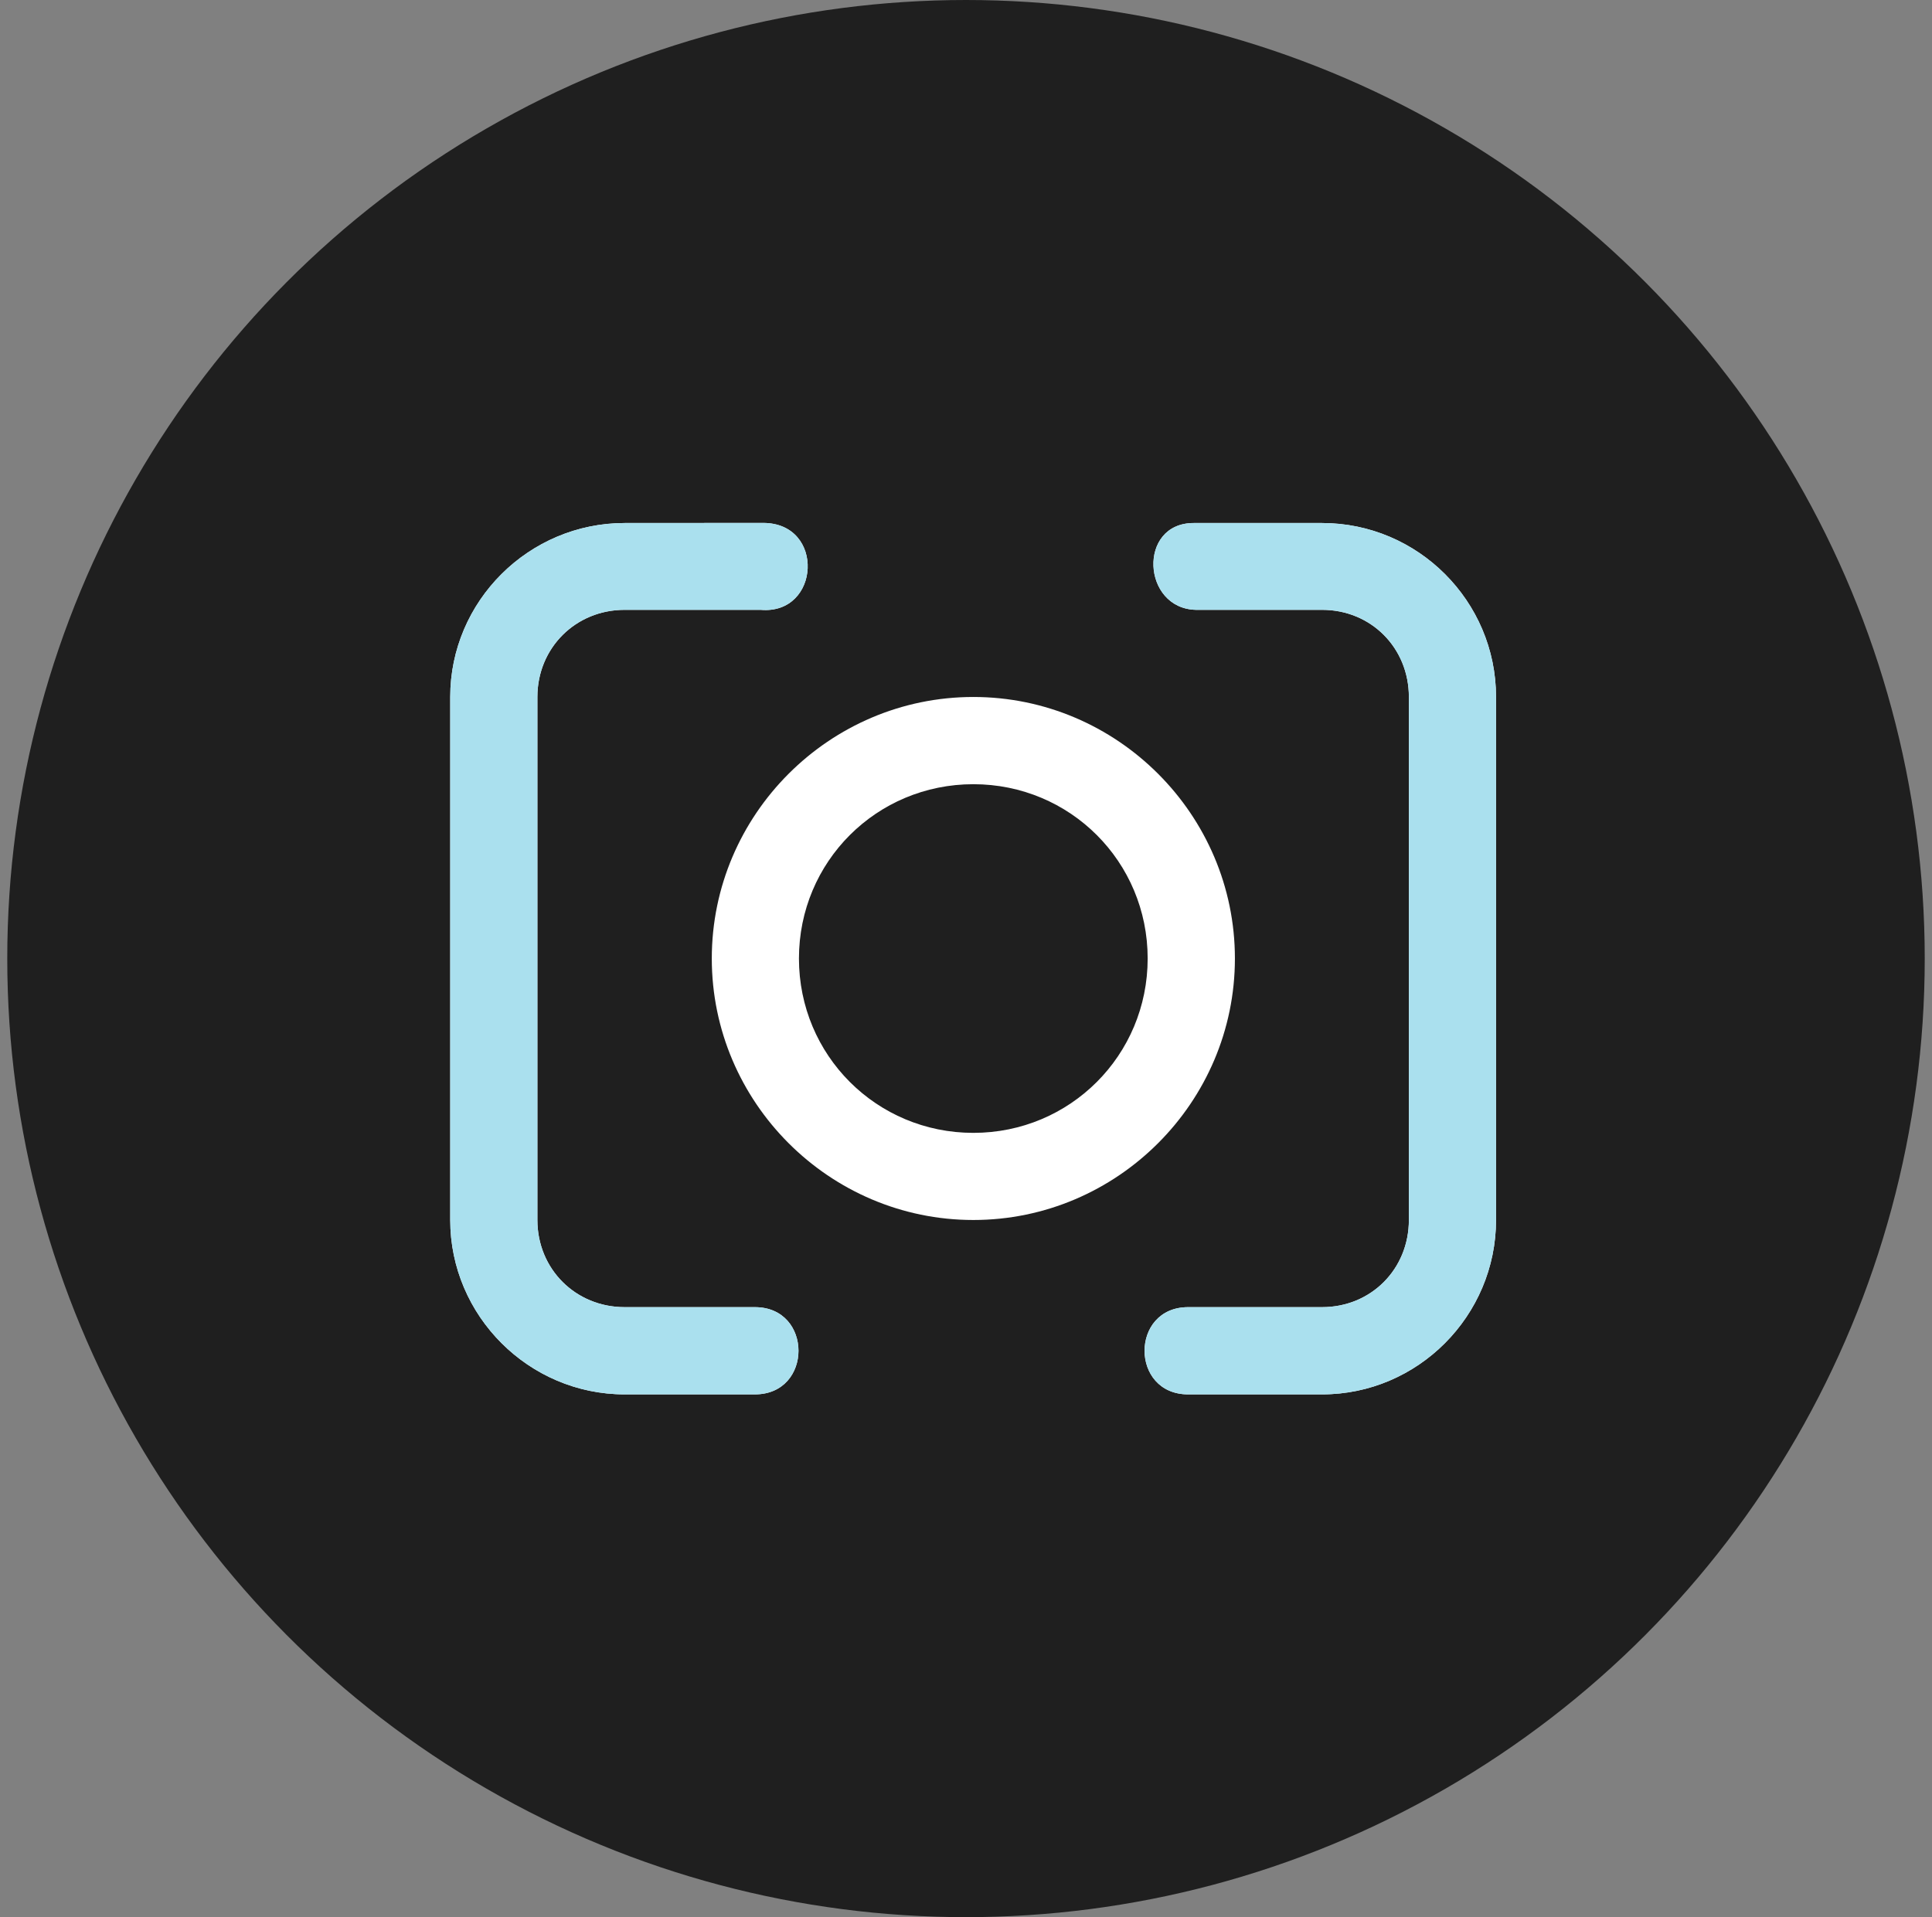
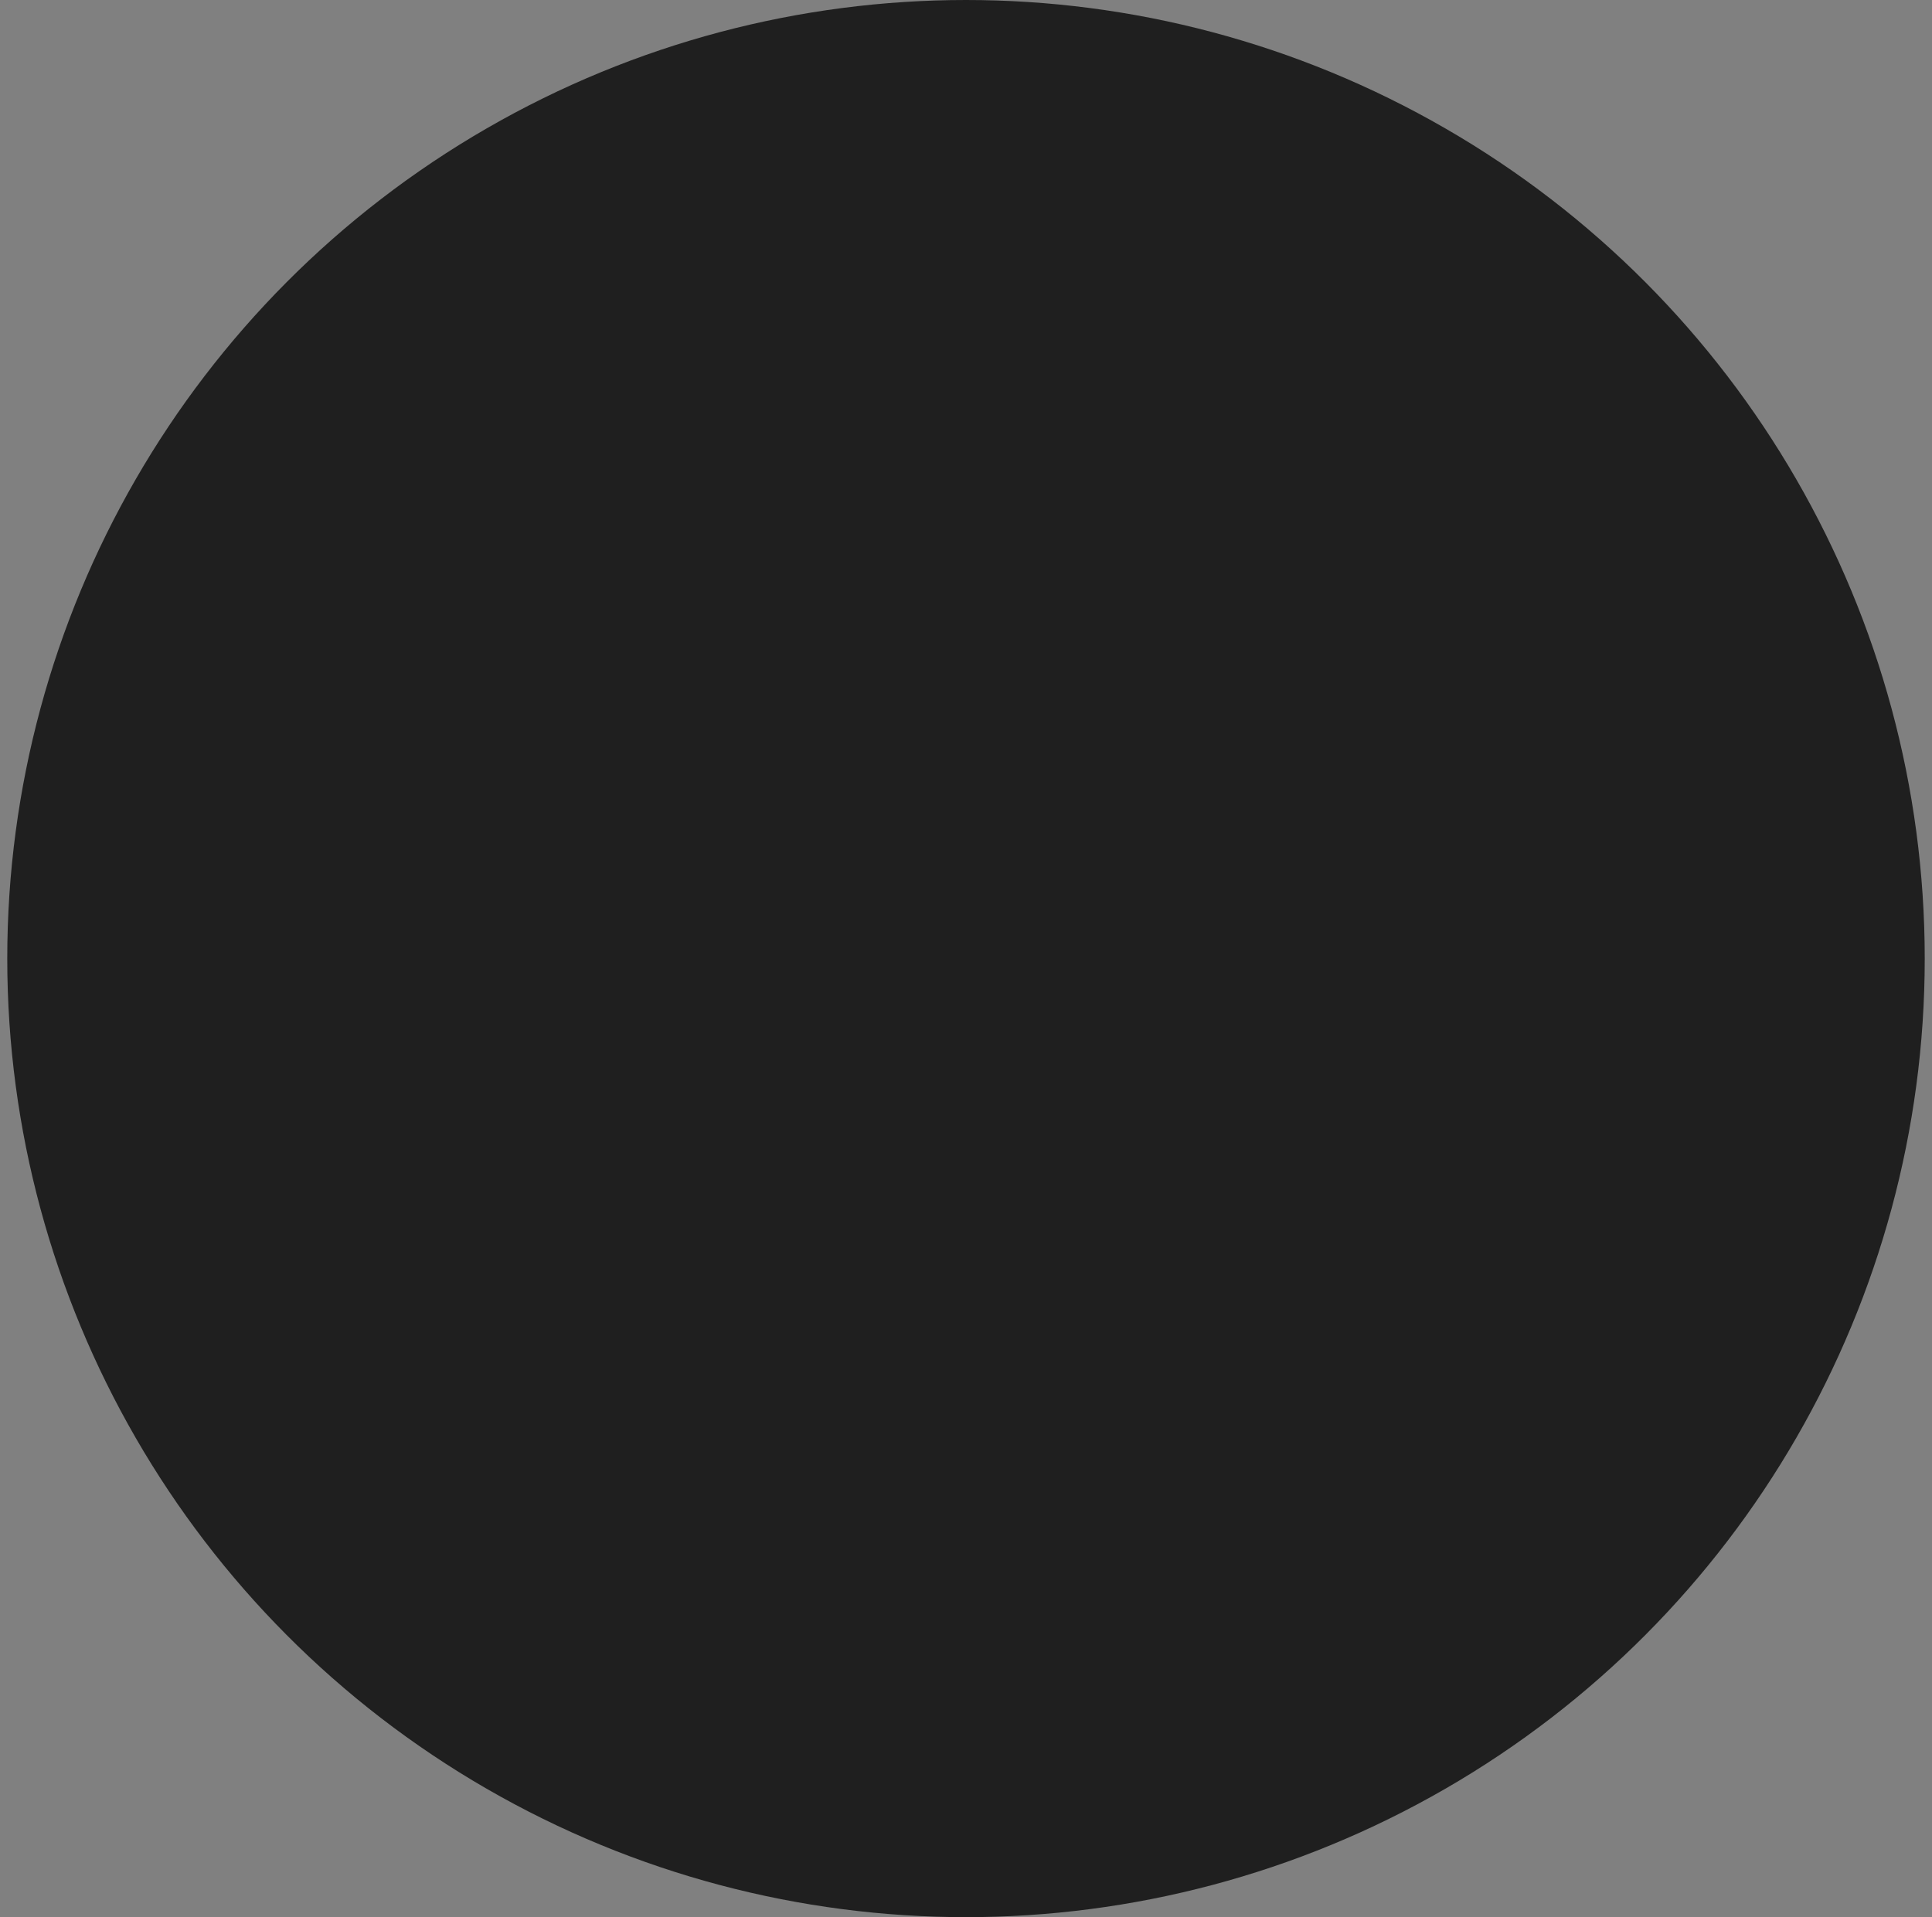
<svg xmlns="http://www.w3.org/2000/svg" width="133" height="132" viewBox="0 0 133 132" fill="none">
  <rect x="0" y="0" width="133" height="132" fill="#808080" stroke="none" />
  <circle cx="66.5" cy="66" r="66" fill="#1F1F1F" />
  <g clip-path="url(#clip0_119_1319)">
-     <path d="M43 36.011C36.404 36.011 30.994 41.392 30.994 47.988V83.999C30.994 90.596 36.404 96.006 43 96.006H51.965C55.969 96.006 55.969 90 51.965 90H43C39.624 90 36.994 87.376 36.994 83.999V47.988C36.994 44.612 39.624 41.988 43 41.988H52.363C56.477 42.348 56.827 36.003 52.53 36.005L43 36.011ZM82.328 41.988H91.012C94.388 41.988 96.988 44.612 96.988 47.988V83.999C96.988 87.376 94.388 90 91.012 90H81.795C77.791 90 77.791 96.006 81.795 96.006H91.012C97.608 96.006 102.988 90.596 102.988 83.999V47.988C102.988 41.392 97.608 36.011 91.012 36.011H82.173C78.3 36.011 78.61 41.909 82.328 41.988ZM67.006 47.988C57.1 47.988 49 56.088 49 65.994C49 75.899 57.1 83.999 67.006 83.999C76.911 83.999 85.012 75.899 85.012 65.994C85.012 56.088 76.911 47.988 67.006 47.988ZM67.006 53.994C73.669 53.994 79.006 59.331 79.006 65.994C79.006 72.657 73.669 78 67.006 78C60.343 78 55 72.657 55 65.994C55 59.331 60.343 53.994 67.006 53.994Z" fill="white" />
-     <path d="M43 36.011C36.404 36.011 30.994 41.392 30.994 47.988V83.999C30.994 90.596 36.404 96.006 43 96.006H51.965C55.969 96.006 55.969 90 51.965 90H43C39.624 90 36.994 87.376 36.994 83.999V47.988C36.994 44.612 39.624 41.988 43 41.988H52.363C56.477 42.348 56.827 36.003 52.53 36.005L43 36.011ZM82.328 41.988H91.012C94.388 41.988 96.988 44.612 96.988 47.988V83.999C96.988 87.376 94.388 90 91.012 90H81.795C77.791 90 77.791 96.006 81.795 96.006H91.012C97.608 96.006 102.988 90.596 102.988 83.999V47.988C102.988 41.392 97.608 36.011 91.012 36.011H82.173C78.3 36.011 78.61 41.909 82.328 41.988Z" fill="#AAE0EE" />
-   </g>
+     </g>
  <defs>
    <clipPath id="clip0_119_1319">
      <rect width="72" height="72" fill="white" transform="translate(31 30)" />
    </clipPath>
  </defs>
</svg>